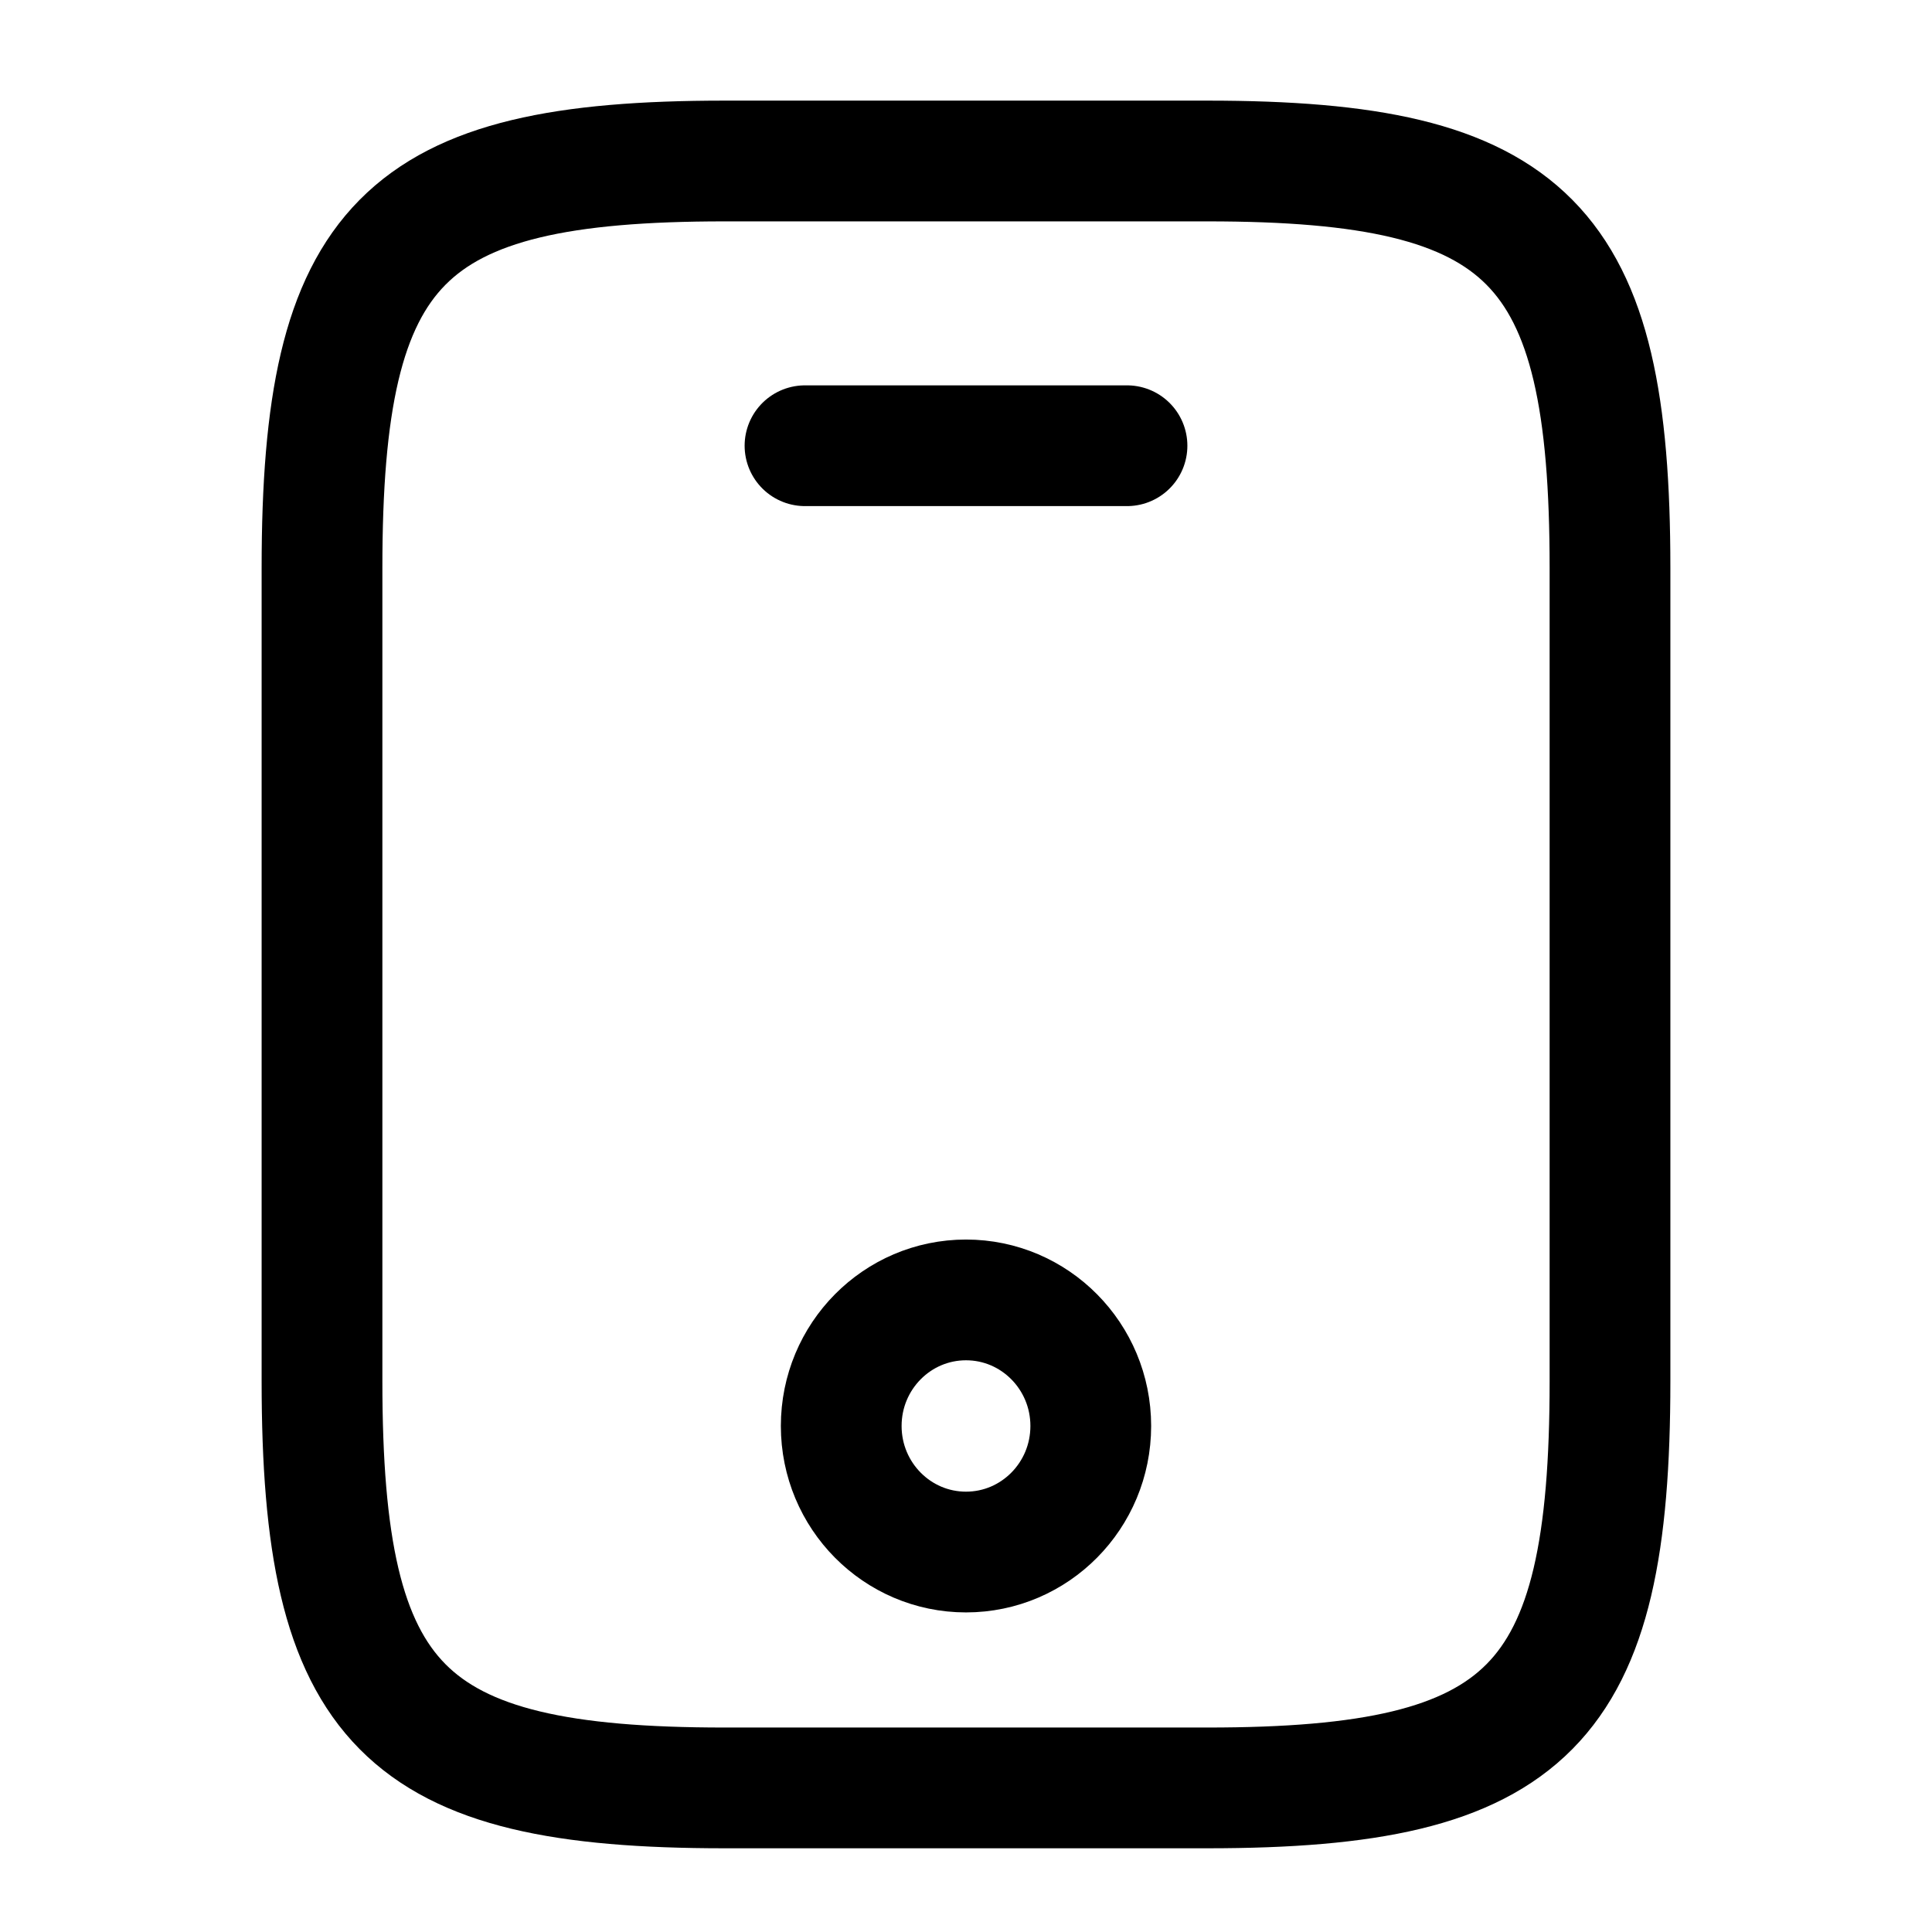
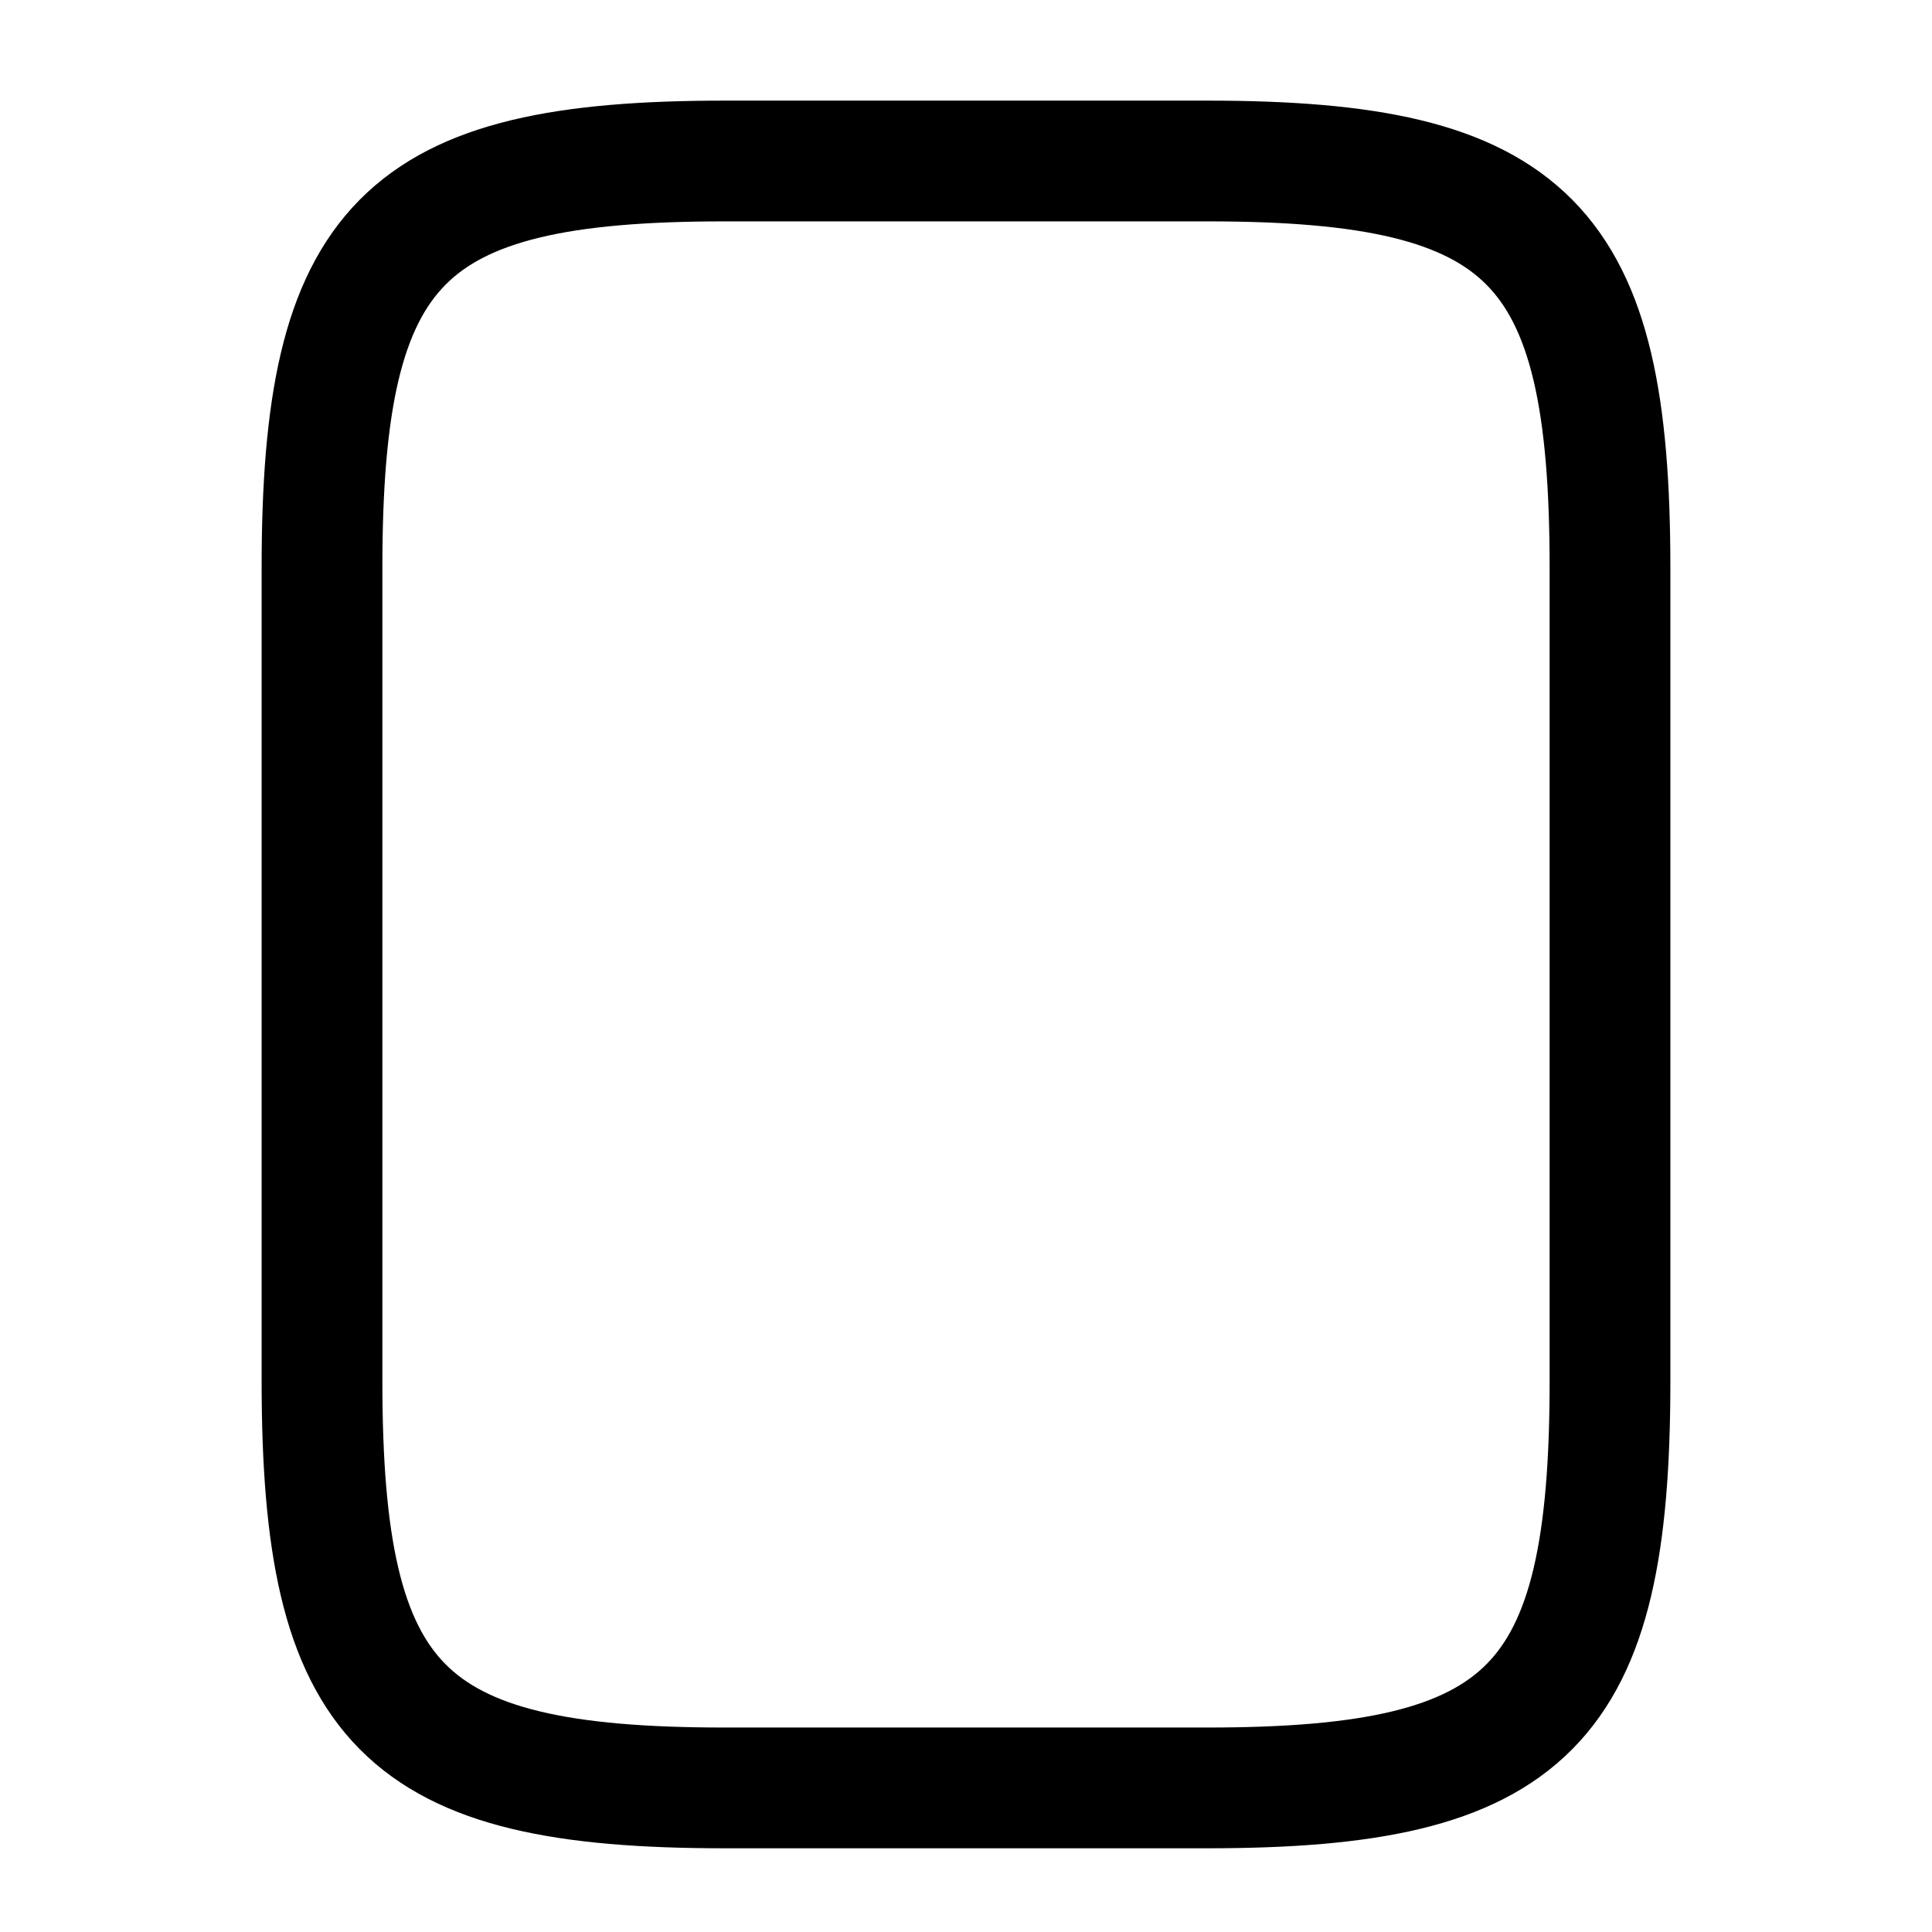
<svg xmlns="http://www.w3.org/2000/svg" width="24" height="24" viewBox="0 0 24 24" fill="none">
  <path d="M20 7.053V17.158C20 21.2 19 22.21 15 22.21H9C5 22.21 4 21.2 4 17.158V7.053C4 3.011 5 2 9 2H15C19 2 20 3.011 20 7.053Z" stroke="black" stroke-width="1.5" stroke-linecap="round" stroke-linejoin="round" />
-   <path d="M14 5.537H10" stroke="black" stroke-width="1.5" stroke-linecap="round" stroke-linejoin="round" />
-   <path d="M12 19.28C12.856 19.28 13.55 18.579 13.55 17.714C13.55 16.849 12.856 16.148 12 16.148C11.144 16.148 10.45 16.849 10.45 17.714C10.45 18.579 11.144 19.28 12 19.28Z" stroke="black" stroke-width="1.5" stroke-linecap="round" stroke-linejoin="round" />
</svg>